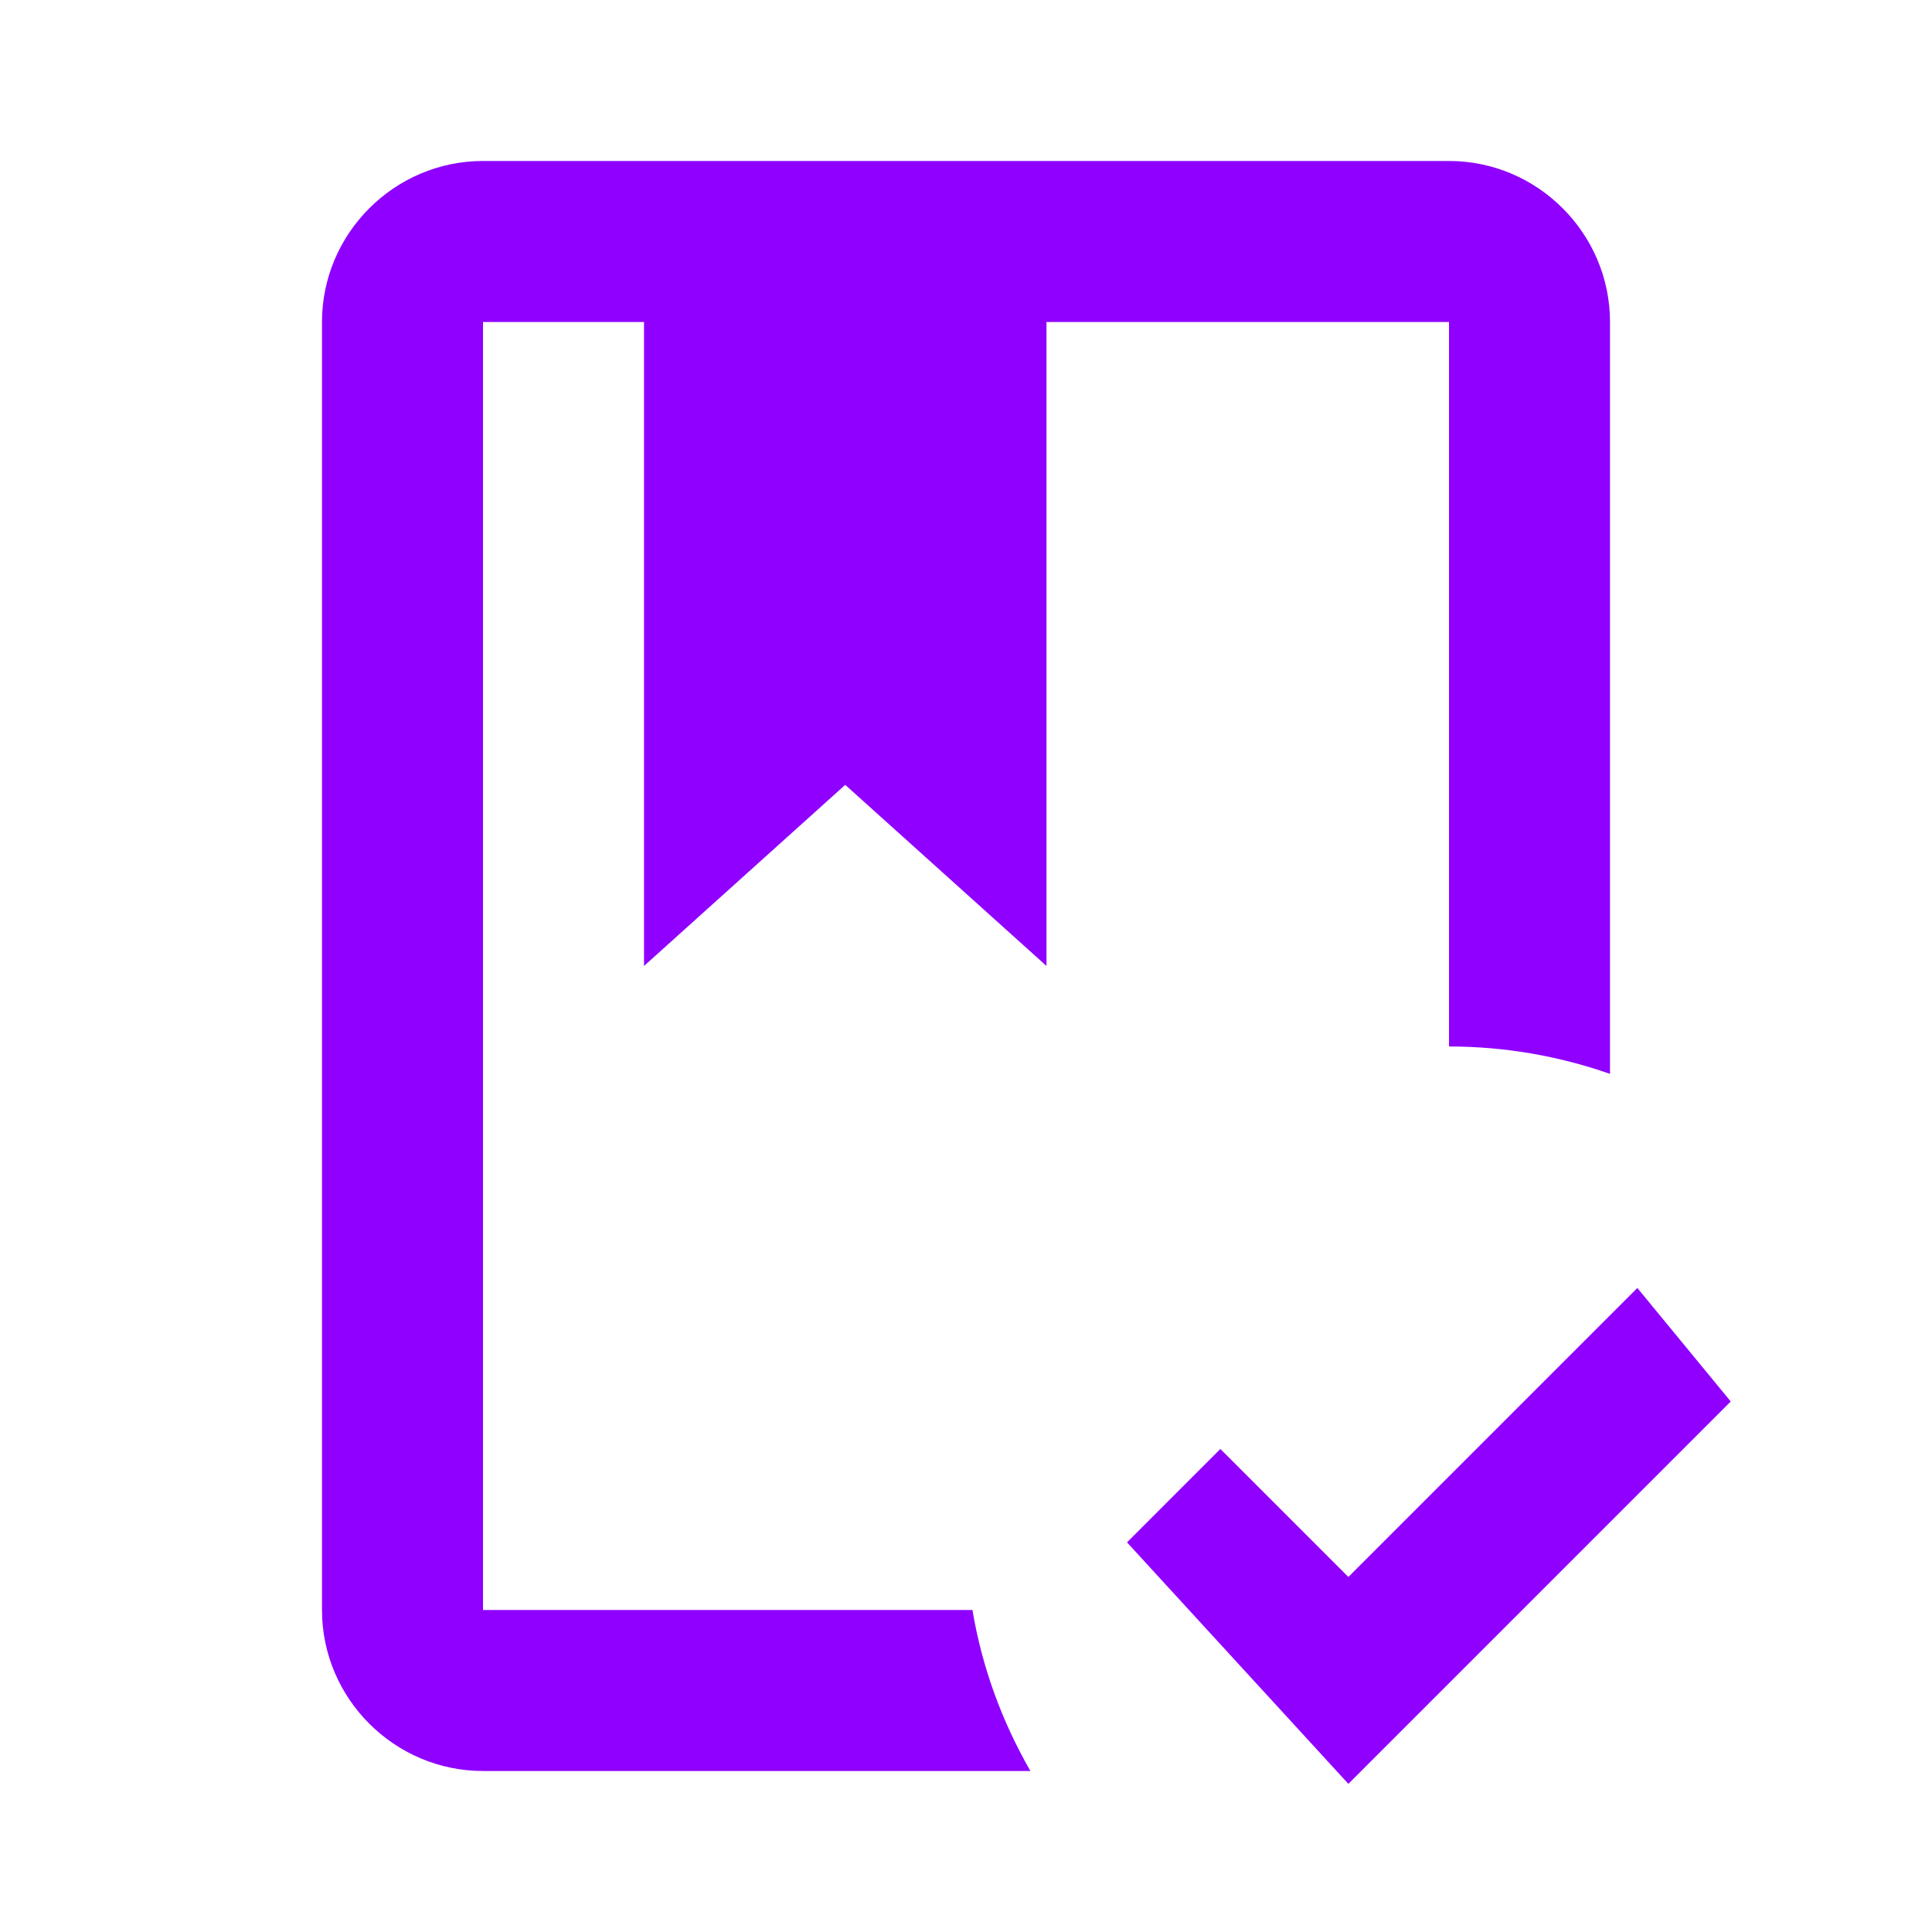
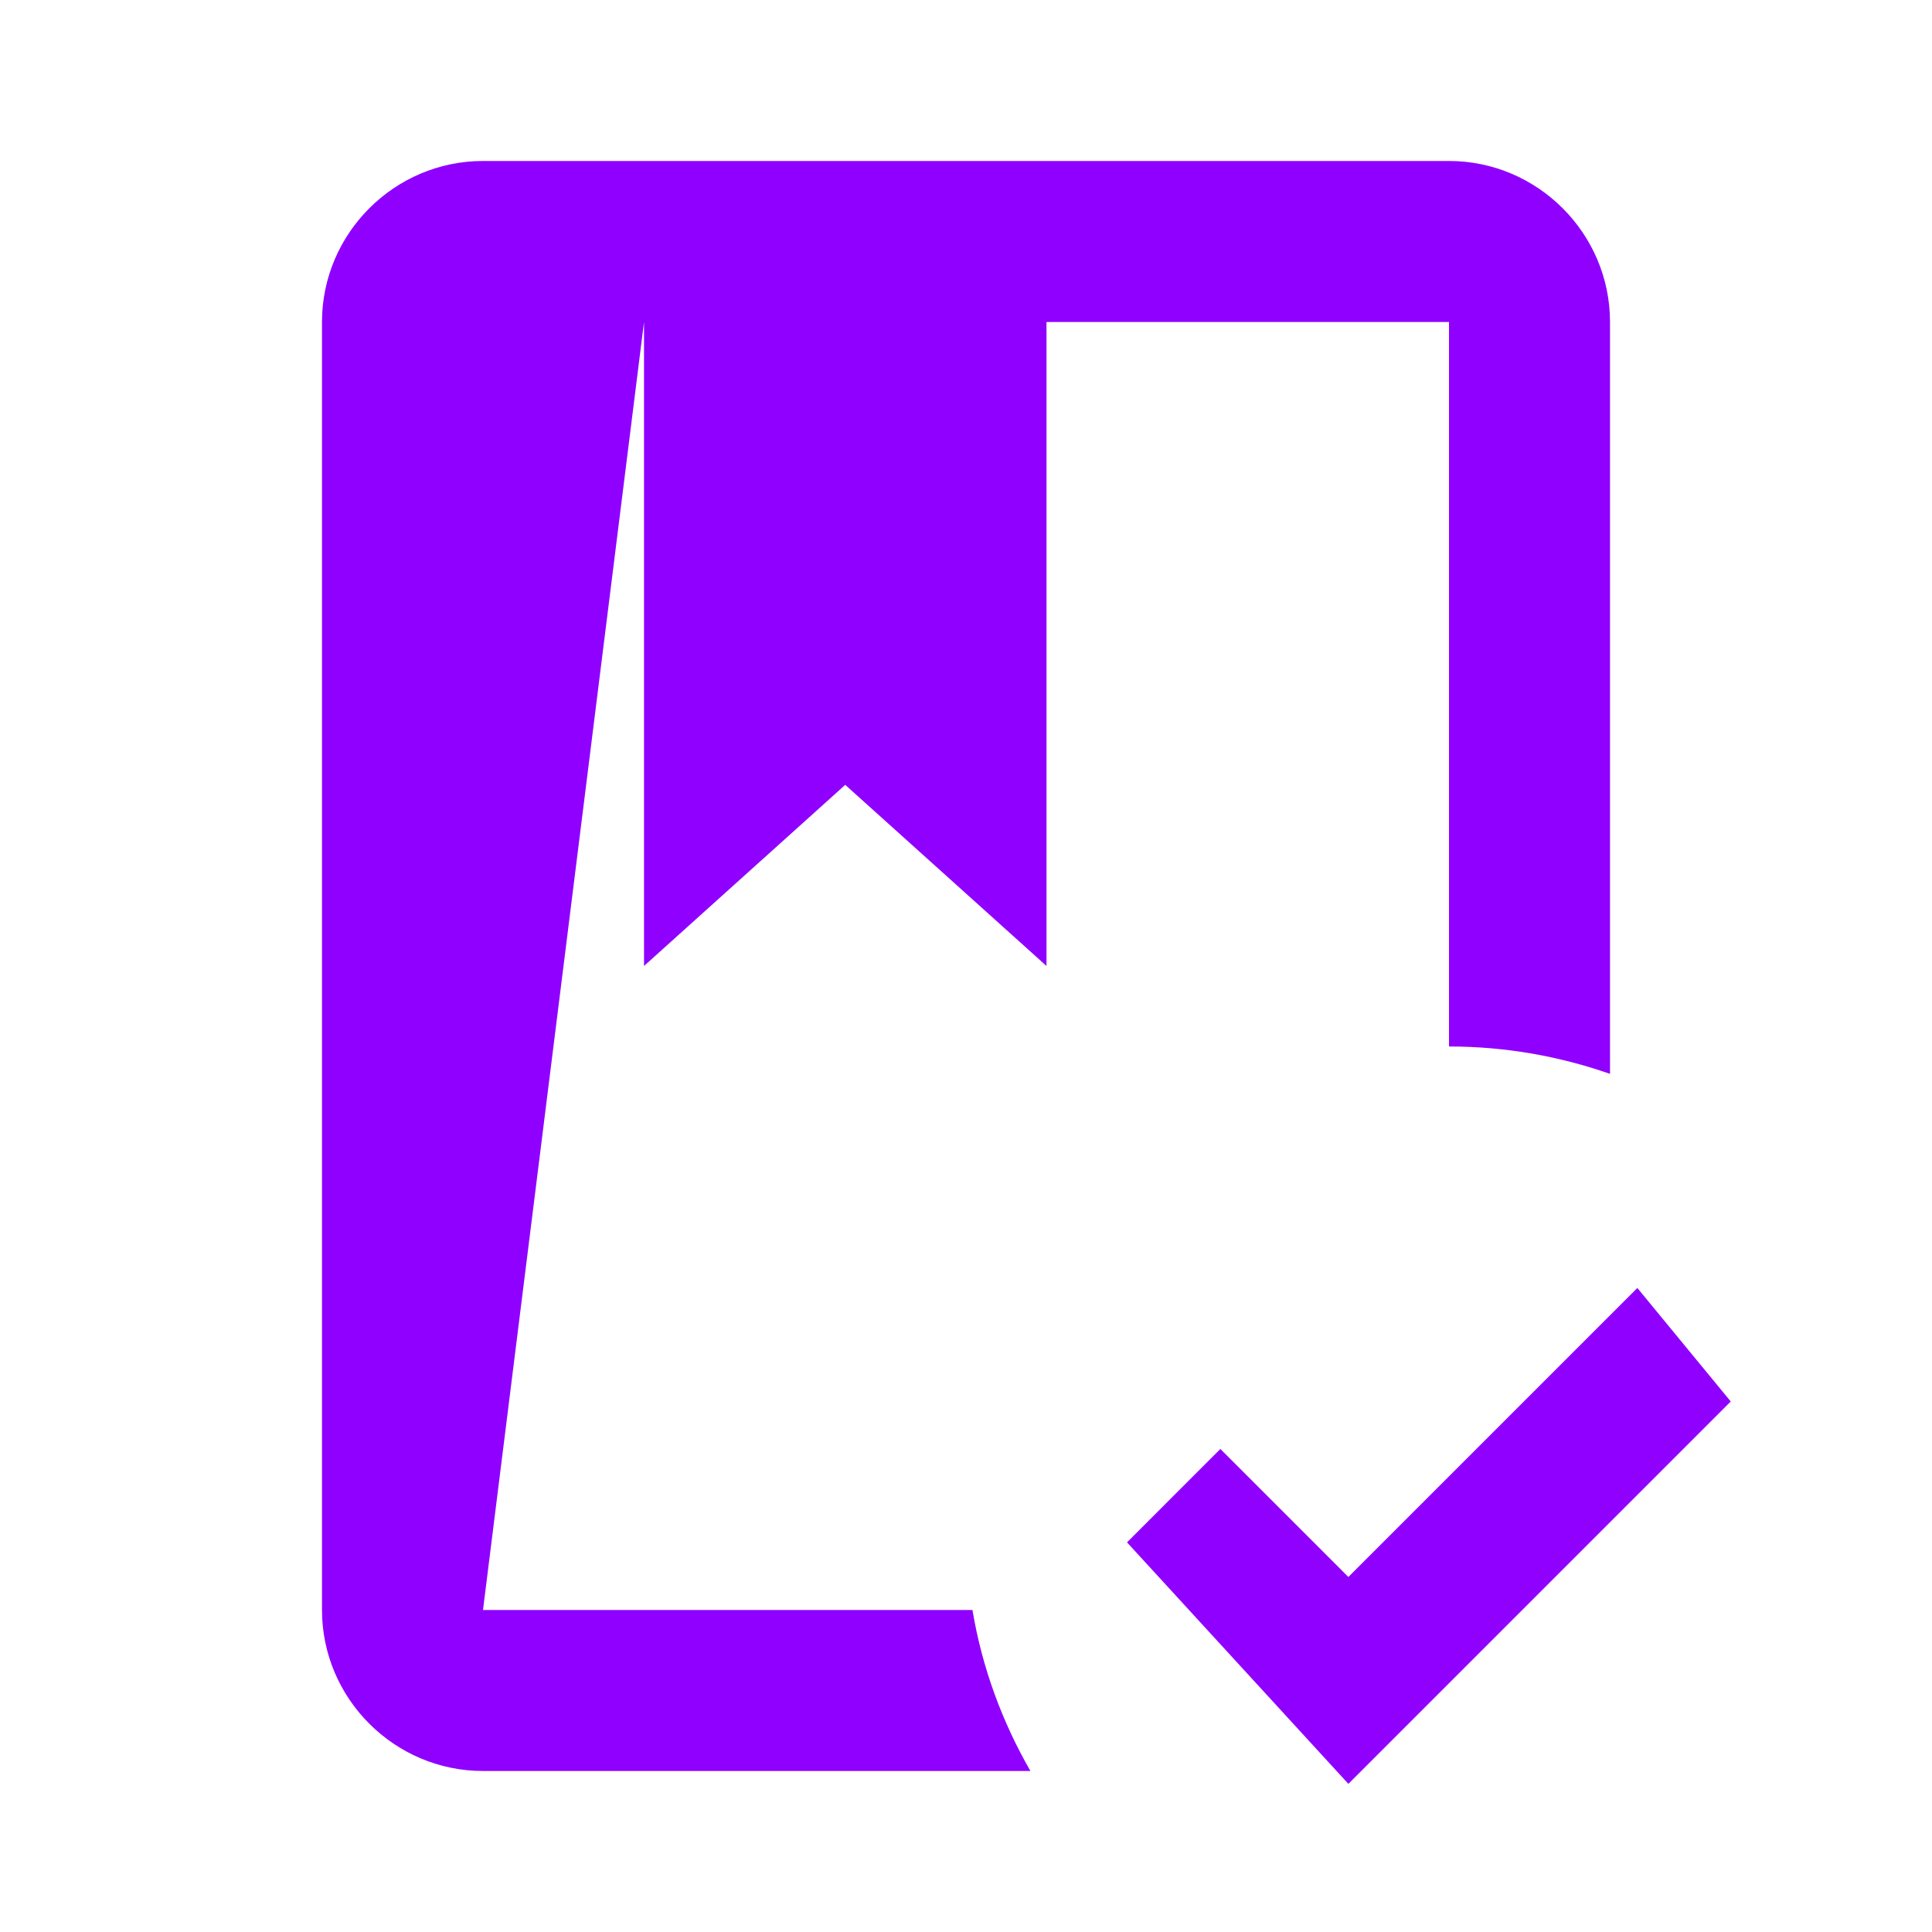
<svg xmlns="http://www.w3.org/2000/svg" width="59" height="59" viewBox="0 0 59 59" fill="none">
-   <path d="M41.177 54.476L34.417 47.101L37.268 44.249L41.177 48.158L50.002 39.333L52.854 42.799L41.177 54.476ZM44.25 4.916C46.954 4.916 49.167 7.129 49.167 9.833L49.167 32.794C47.618 32.253 45.971 31.958 44.25 31.958L44.25 9.833H31.958L31.958 29.499L25.812 23.968L19.667 29.499L19.667 9.833H14.75L14.75 49.166H29.697C29.992 50.936 30.606 52.583 31.467 54.083H14.75C12.046 54.083 9.833 51.87 9.833 49.166L9.833 9.833C9.833 7.129 12.046 4.916 14.75 4.916H44.25Z" fill="#8F00FF" />
+   <path d="M41.177 54.476L34.417 47.101L37.268 44.249L41.177 48.158L50.002 39.333L52.854 42.799L41.177 54.476ZM44.25 4.916C46.954 4.916 49.167 7.129 49.167 9.833L49.167 32.794C47.618 32.253 45.971 31.958 44.25 31.958L44.25 9.833H31.958L31.958 29.499L25.812 23.968L19.667 29.499L19.667 9.833L14.75 49.166H29.697C29.992 50.936 30.606 52.583 31.467 54.083H14.75C12.046 54.083 9.833 51.87 9.833 49.166L9.833 9.833C9.833 7.129 12.046 4.916 14.75 4.916H44.25Z" fill="#8F00FF" />
</svg>